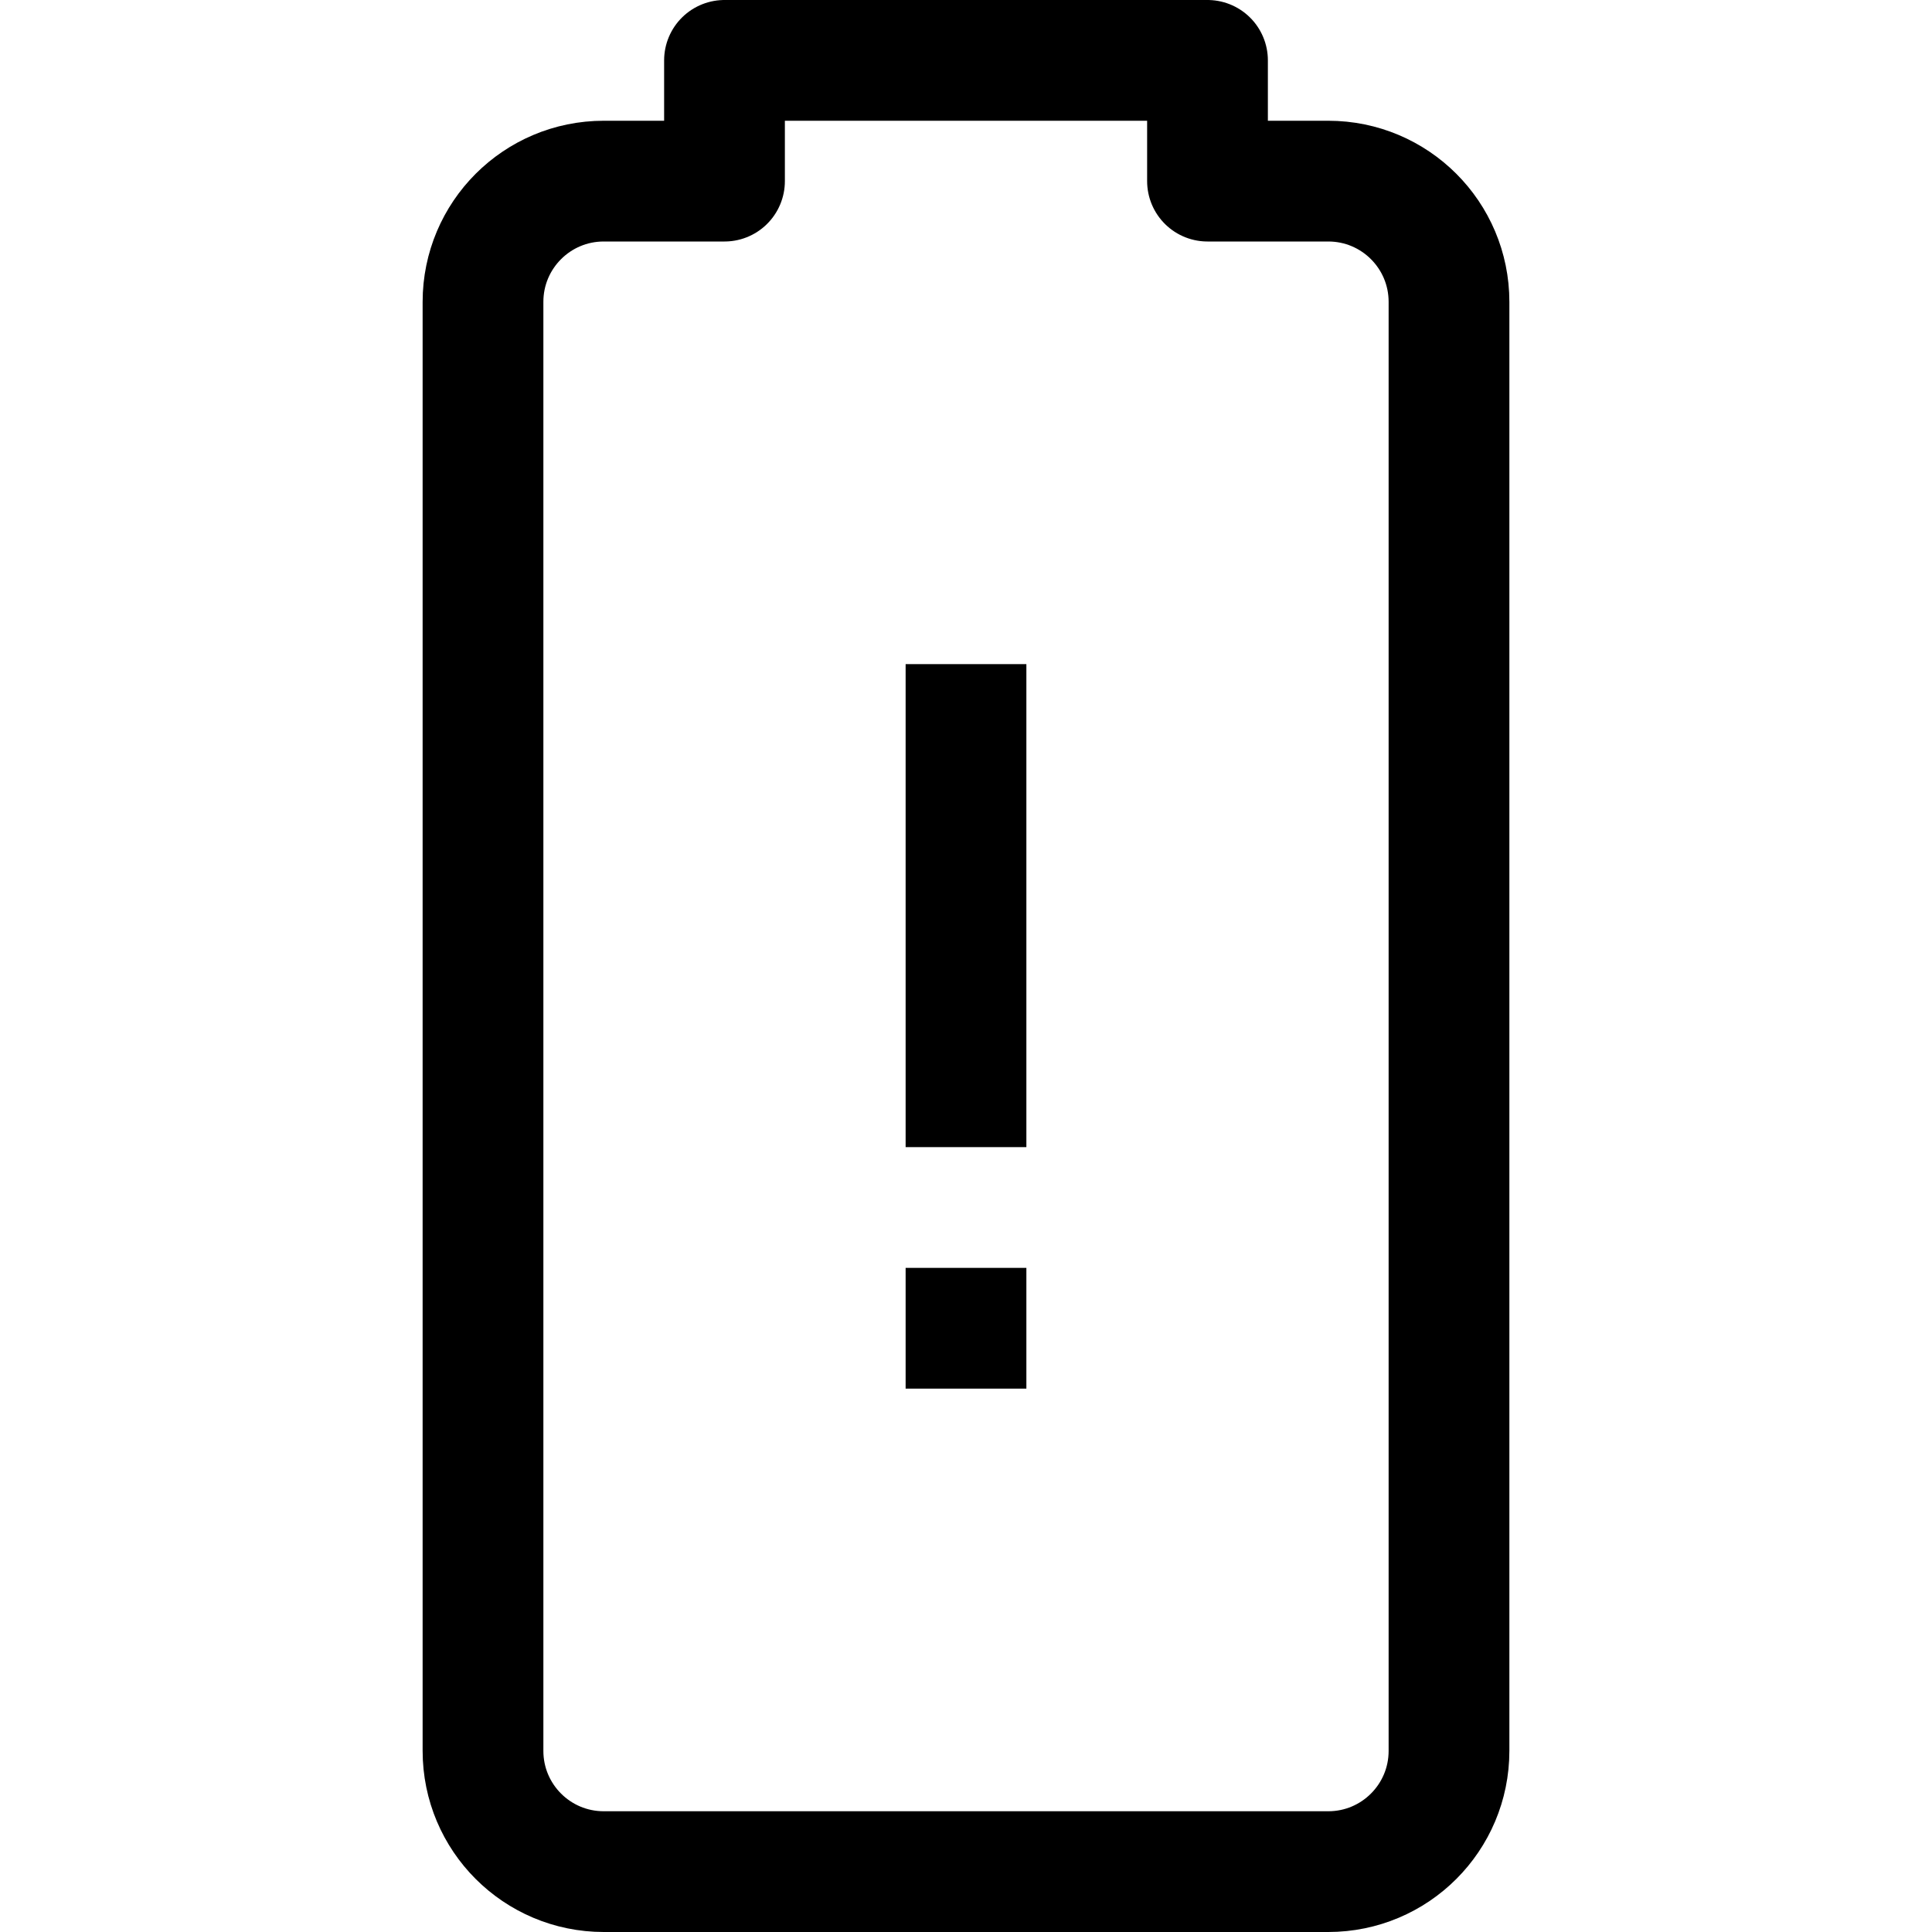
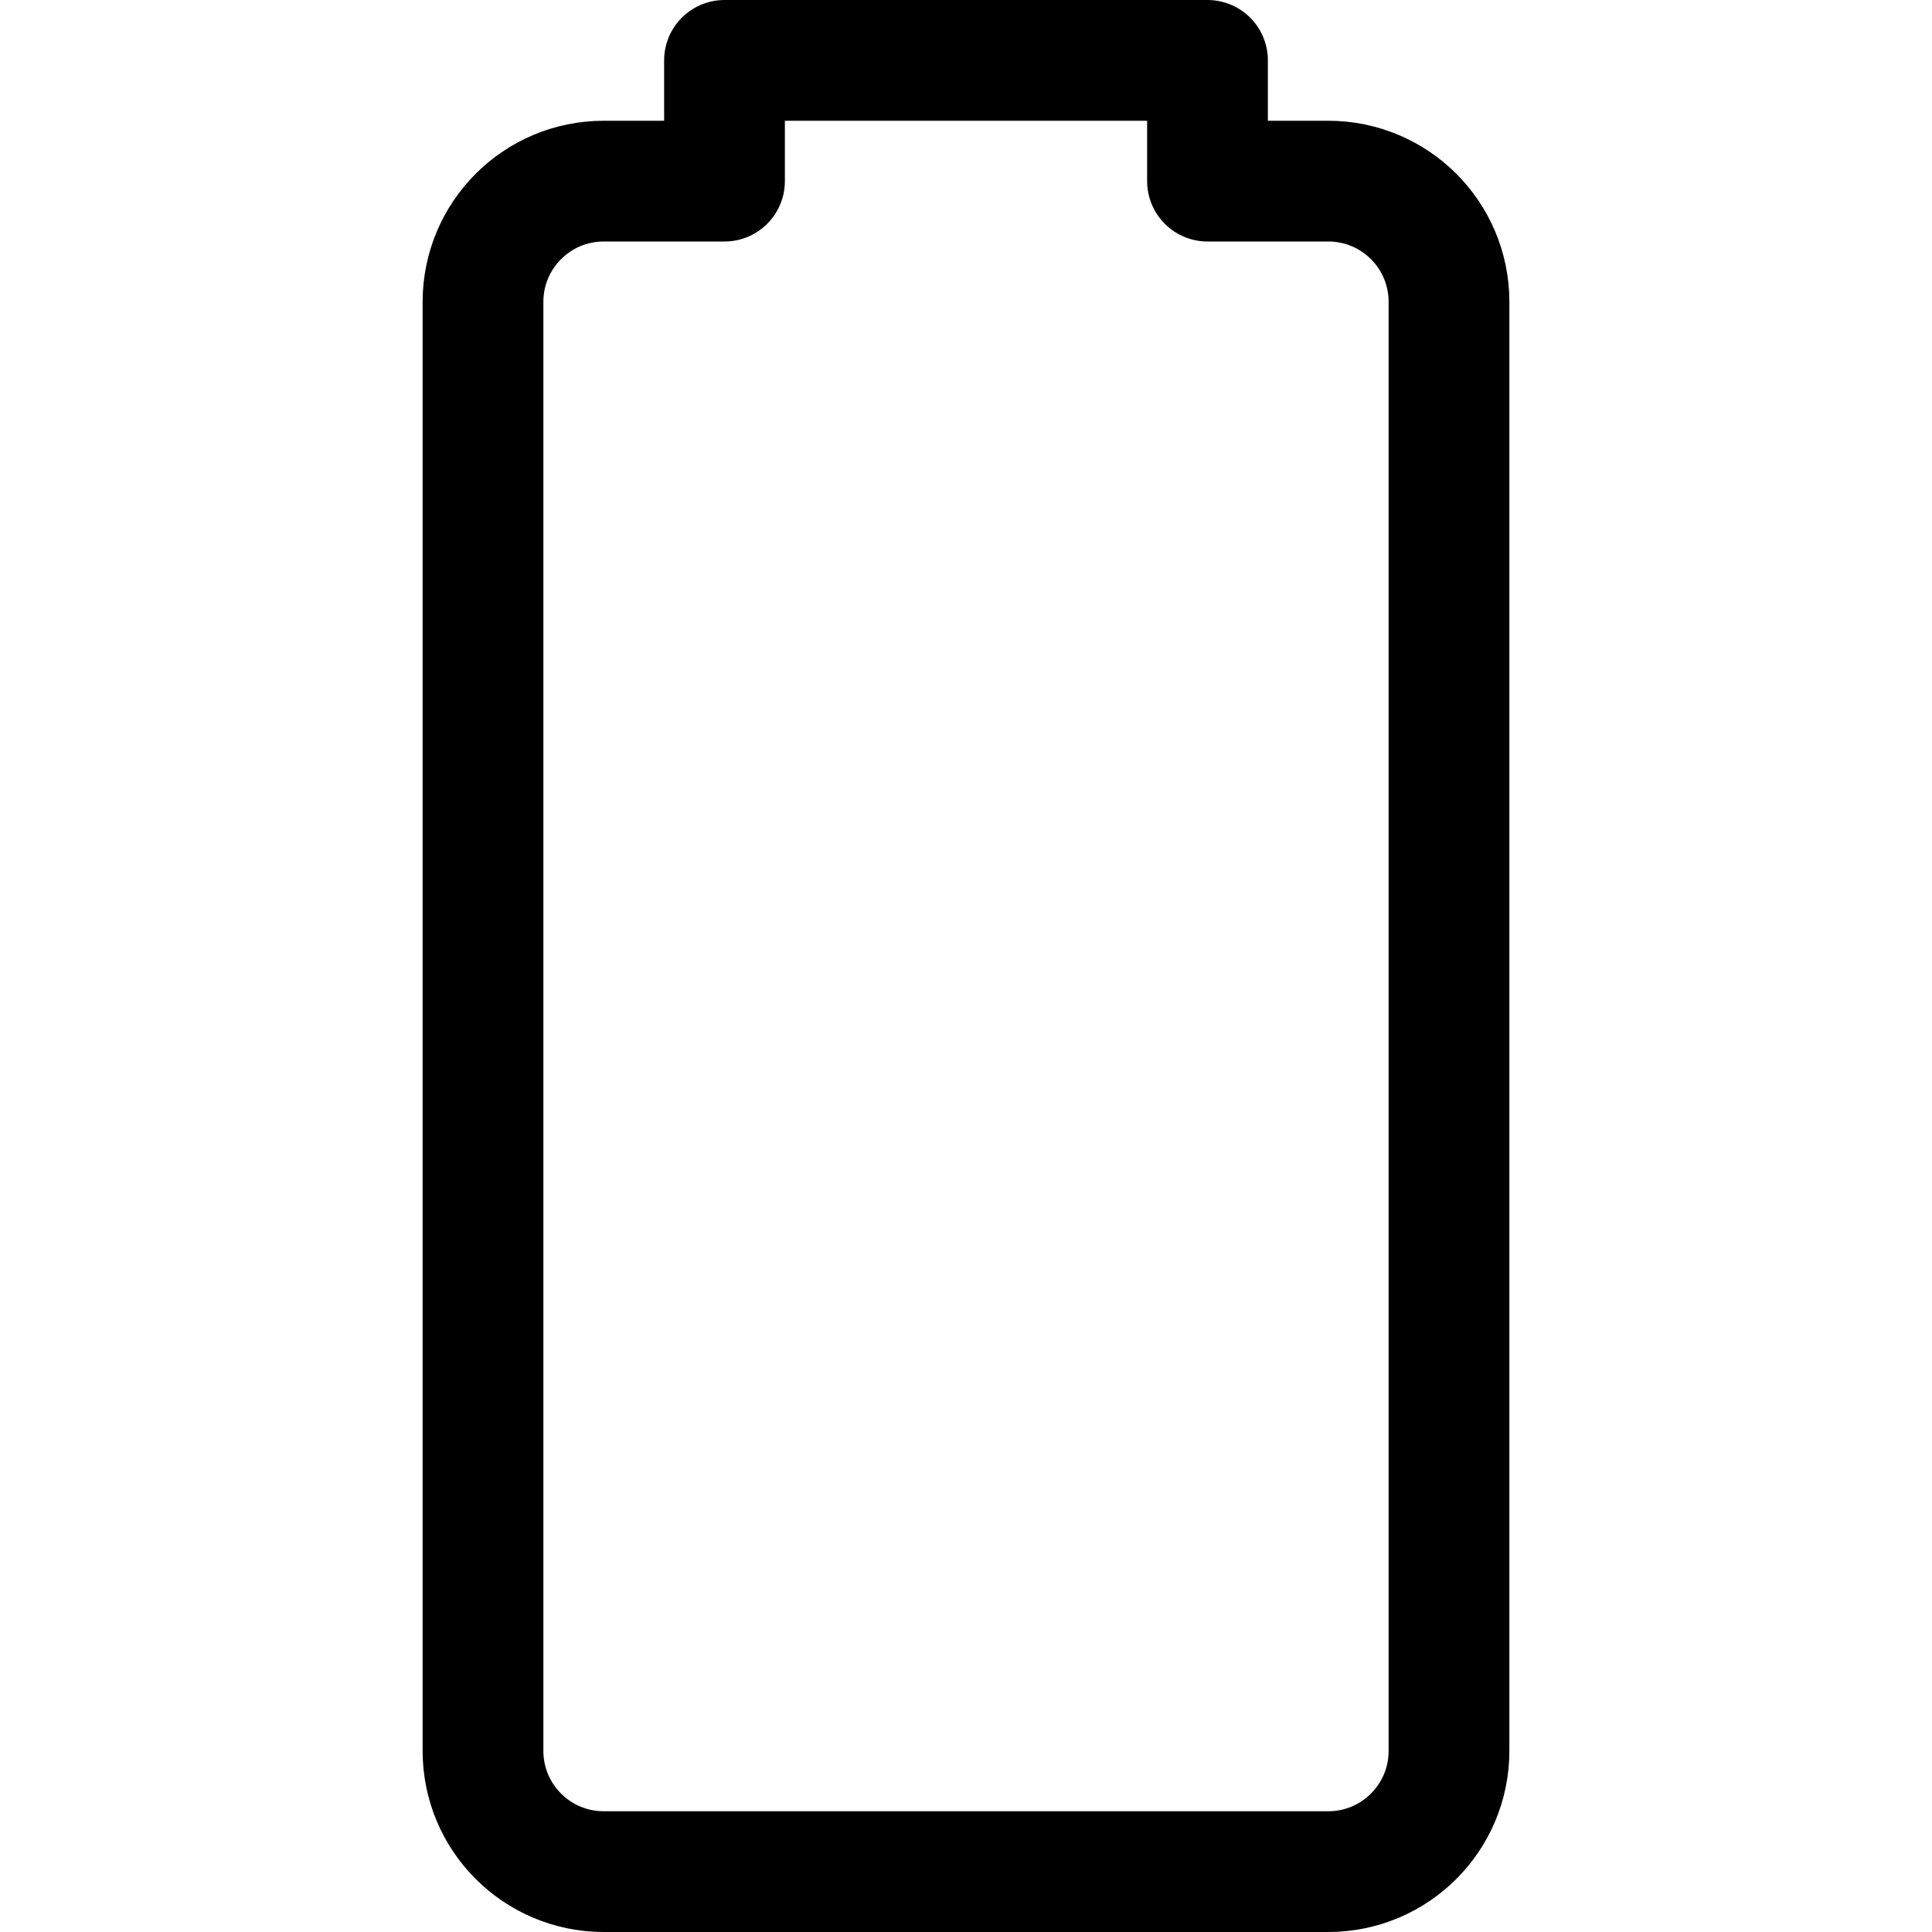
<svg xmlns="http://www.w3.org/2000/svg" width="800px" height="800px" viewBox="0 0 32 32" enable-background="new 0 0 32 32" id="Stock_cut" version="1.1" xml:space="preserve">
  <desc />
  <g>
    <path d="M12,3h-2   C8.895,3,8,3.895,8,5v24c0,1.105,0.895,2,2,2h12c1.105,0,2-0.895,2-2V5c0-1.105-0.895-2-2-2h-2V1h-8V3z" fill="none" stroke="#000000" stroke-linejoin="round" stroke-miterlimit="10" stroke-width="2" />
-     <line fill="none" stroke="#000000" stroke-miterlimit="10" stroke-width="2" x1="16" x2="16" y1="11" y2="19" />
-     <line fill="none" stroke="#000000" stroke-miterlimit="10" stroke-width="2" x1="16" x2="16" y1="21" y2="23" />
  </g>
</svg>